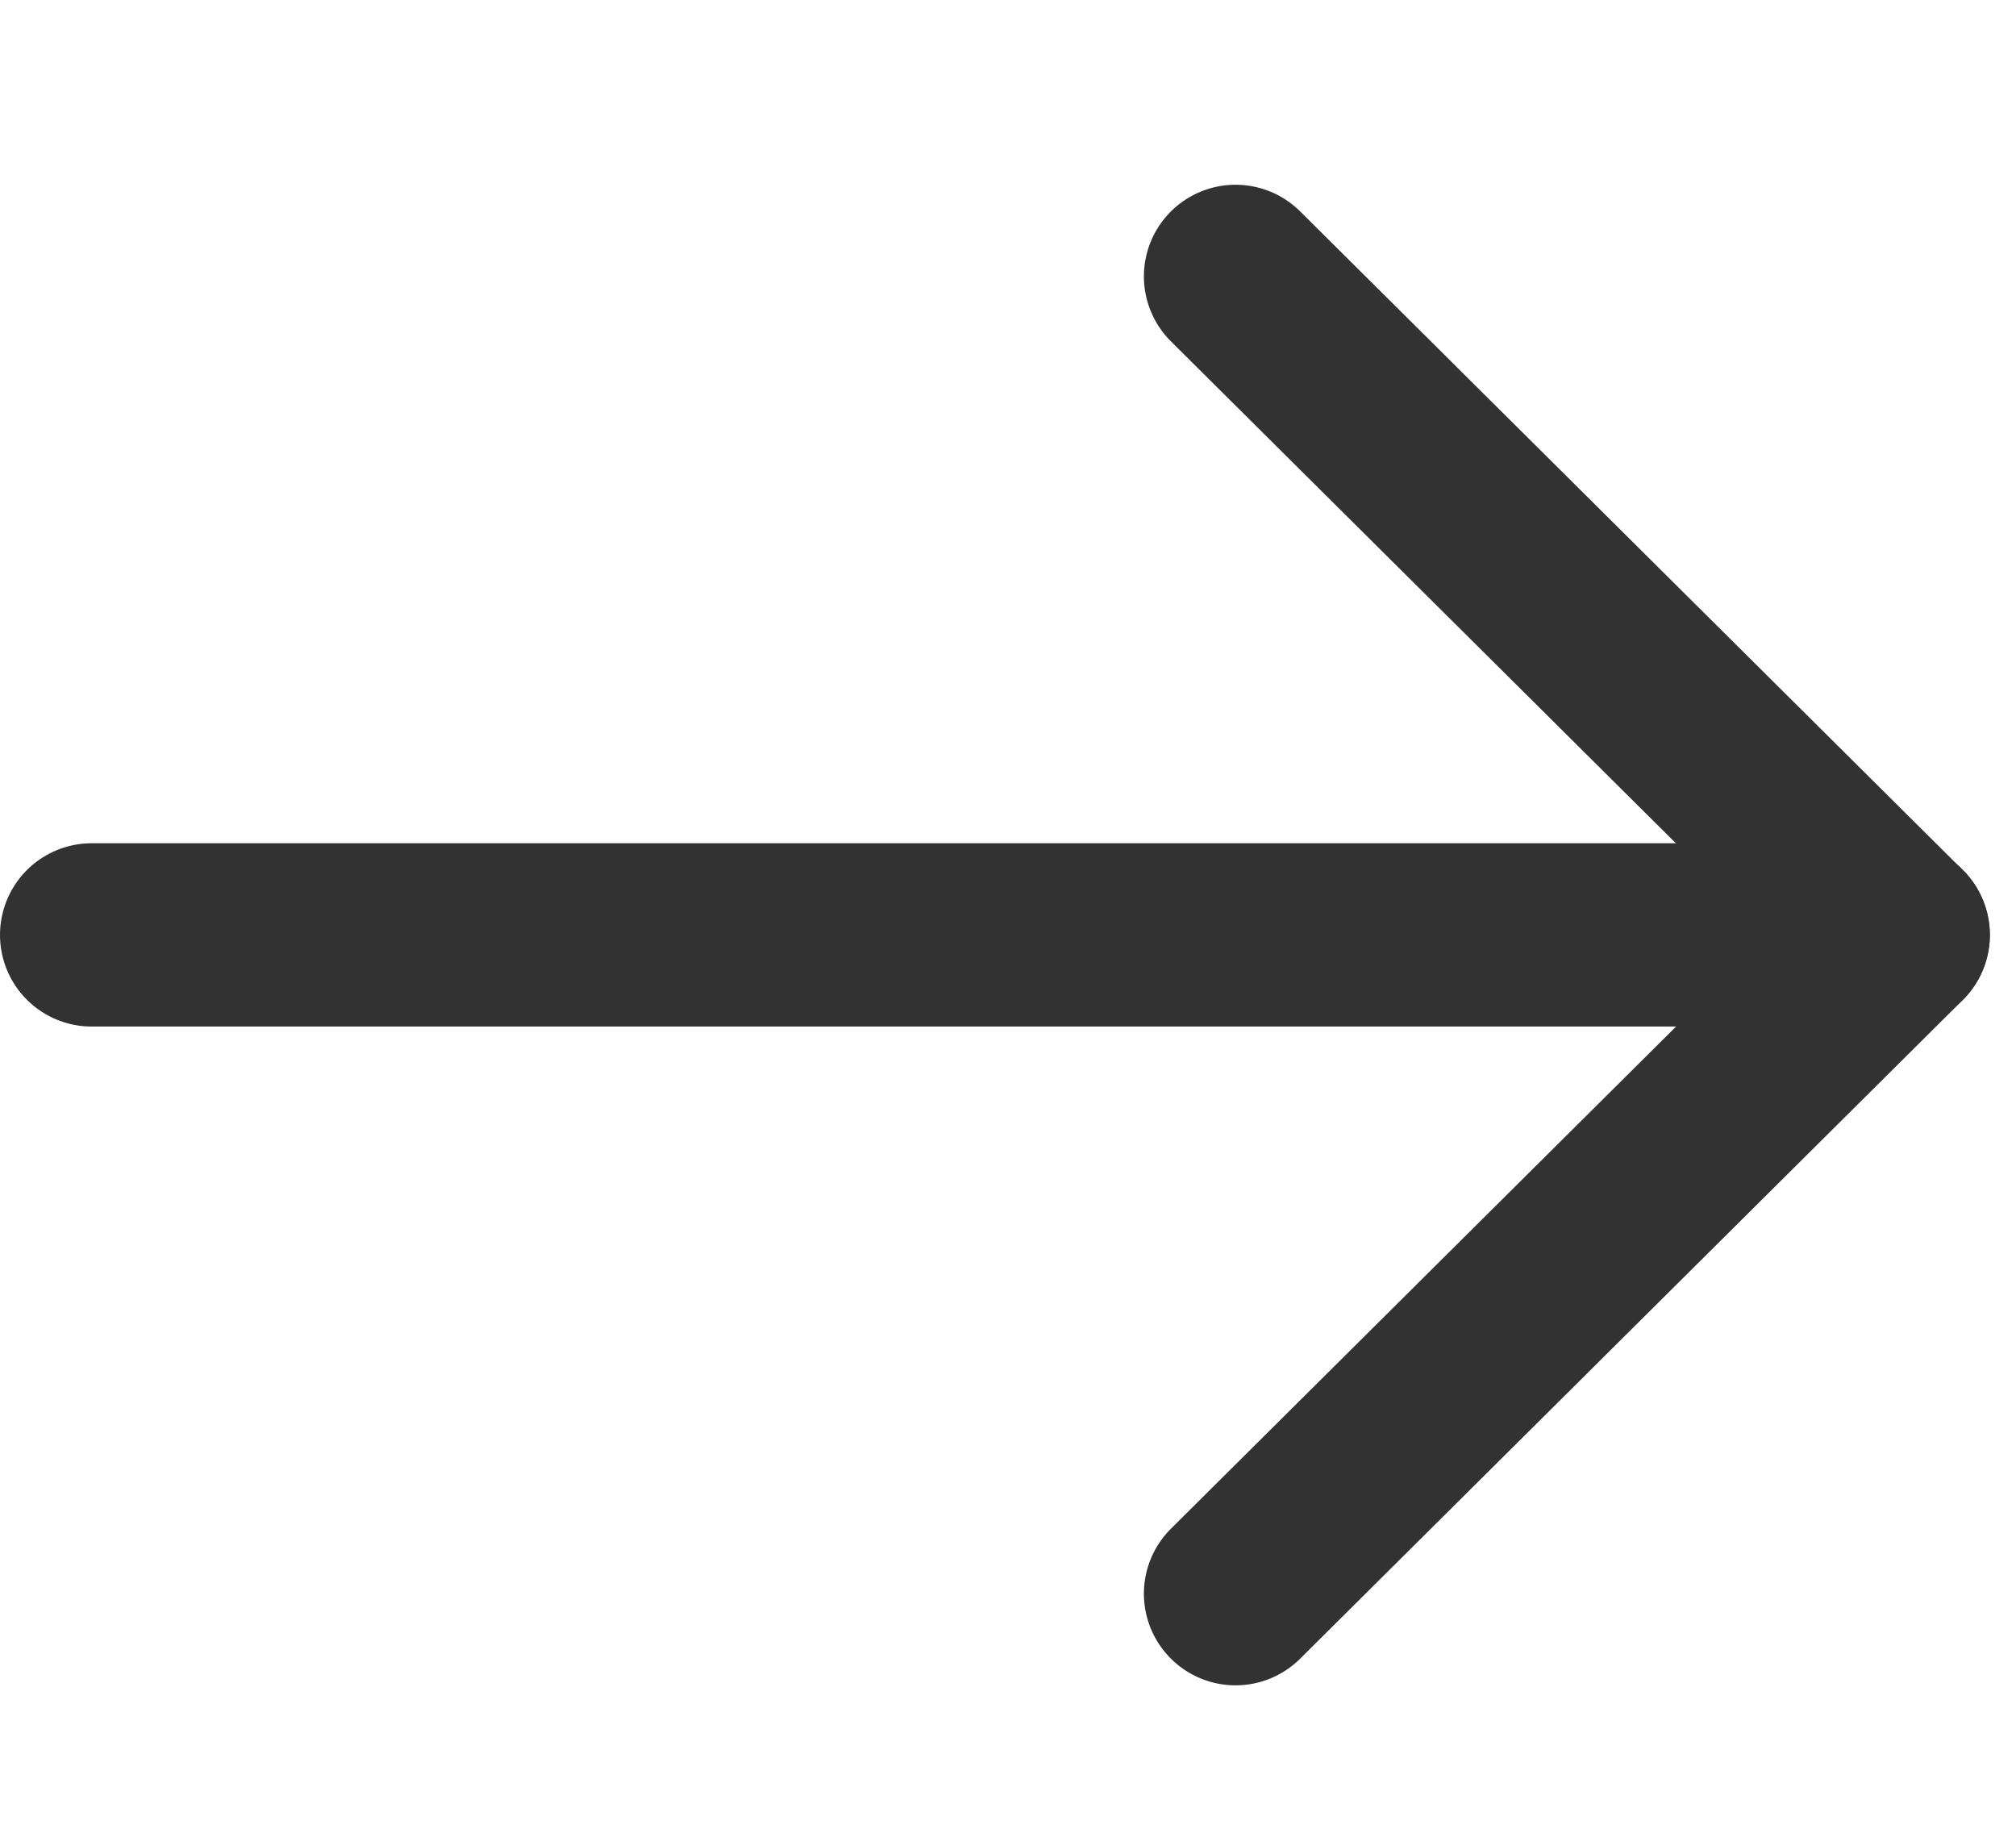
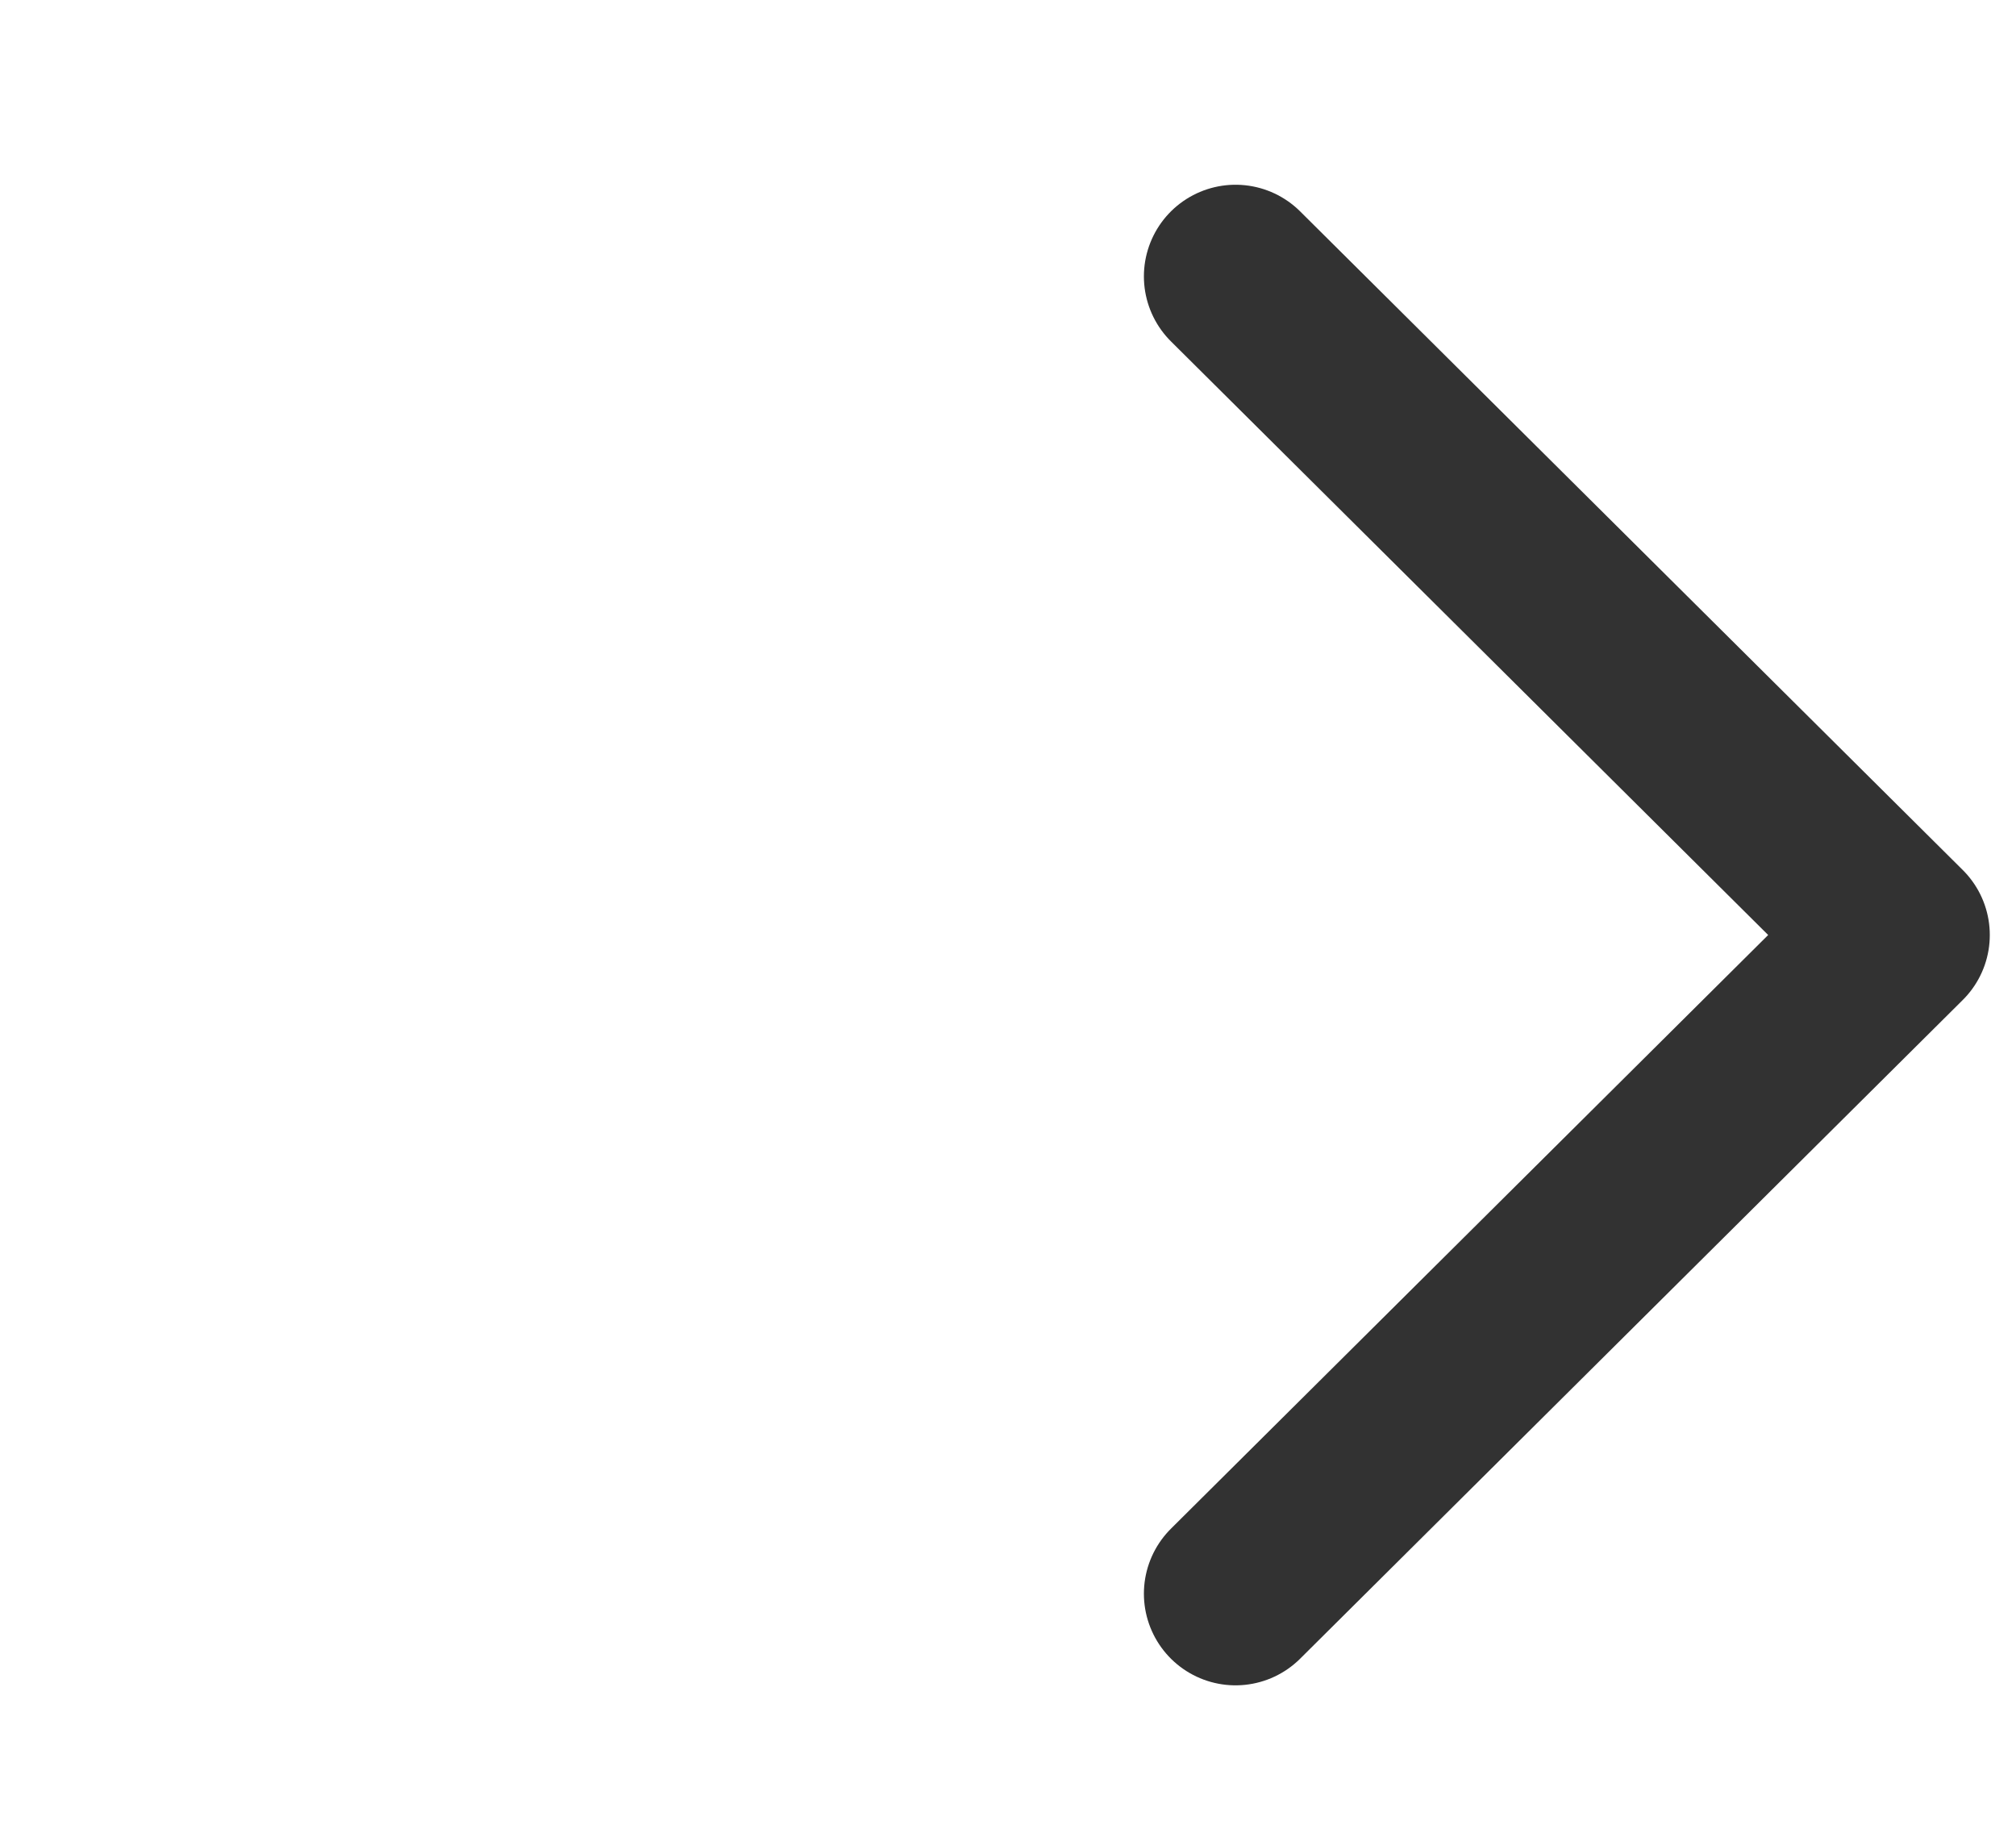
<svg xmlns="http://www.w3.org/2000/svg" width="22" height="20" viewBox="0 0 22 20" fill="none">
-   <path d="M20.715 10.202L1 10.202" stroke="#323232" stroke-width="2" stroke-miterlimit="10" stroke-linecap="round" stroke-linejoin="round" />
  <path d="M13.483 17.391L20.714 10.203L13.483 3.016" stroke="#323232" stroke-width="2" stroke-miterlimit="10" stroke-linecap="round" stroke-linejoin="round" />
</svg>